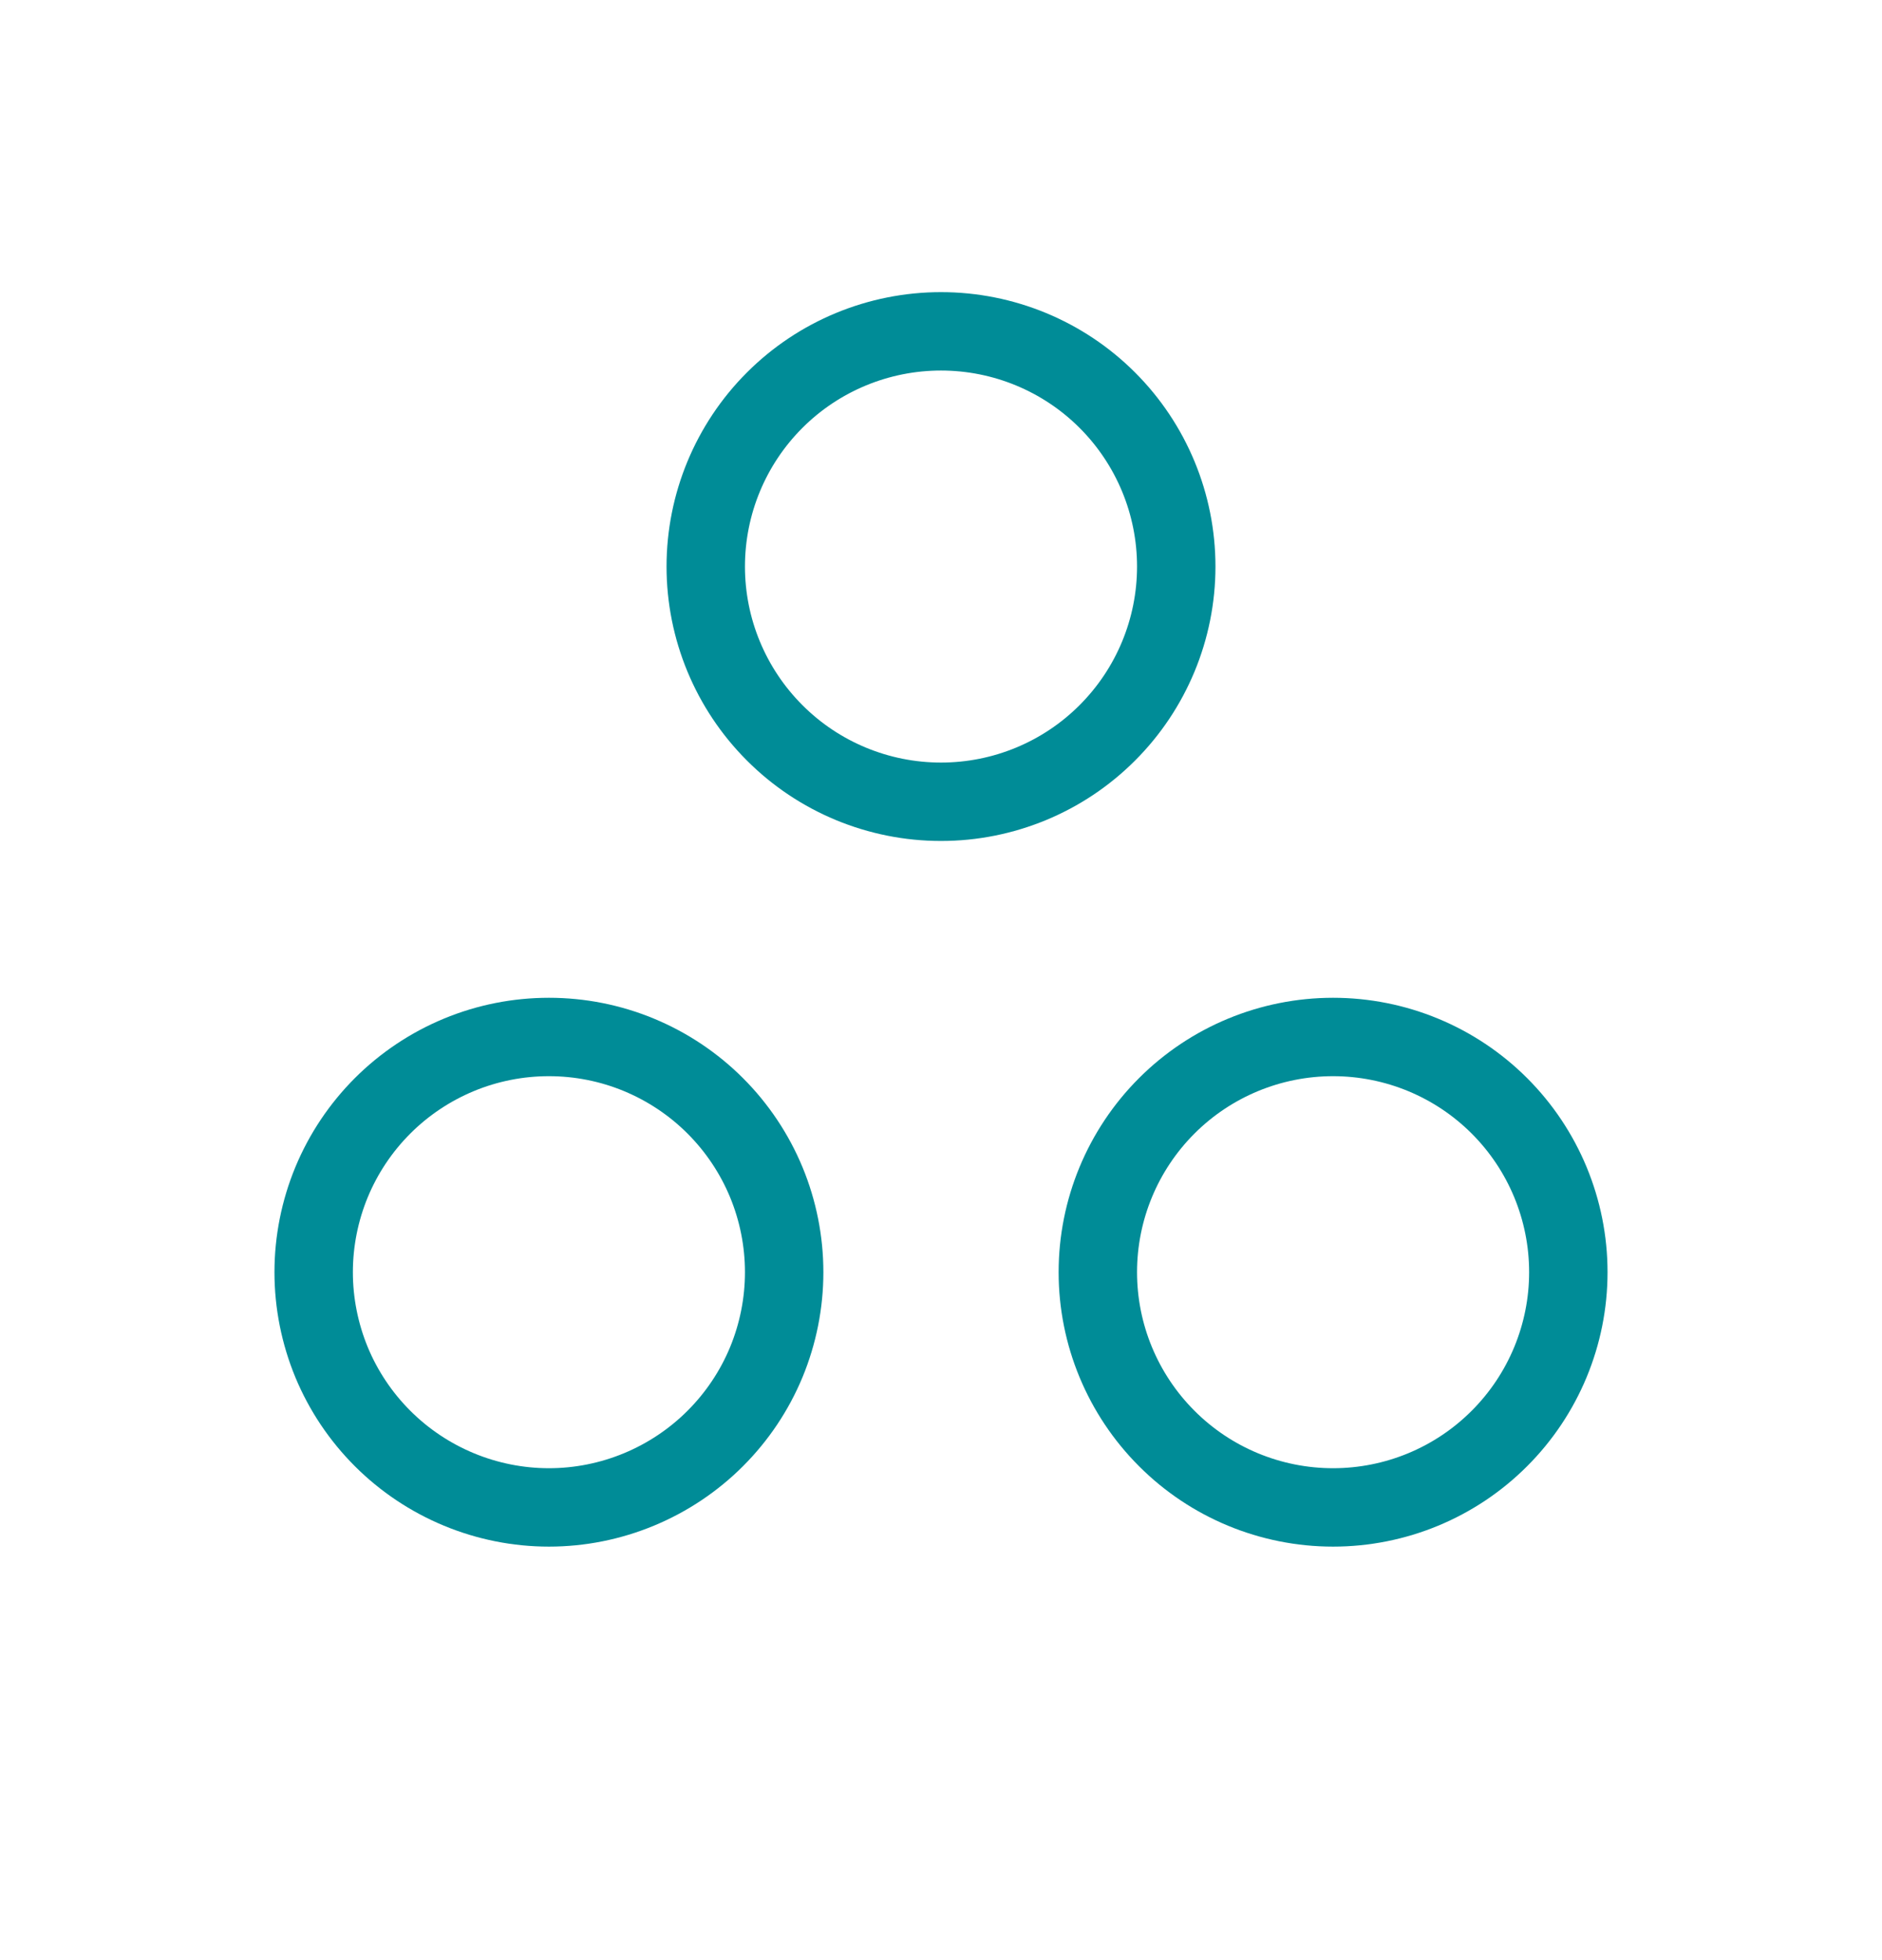
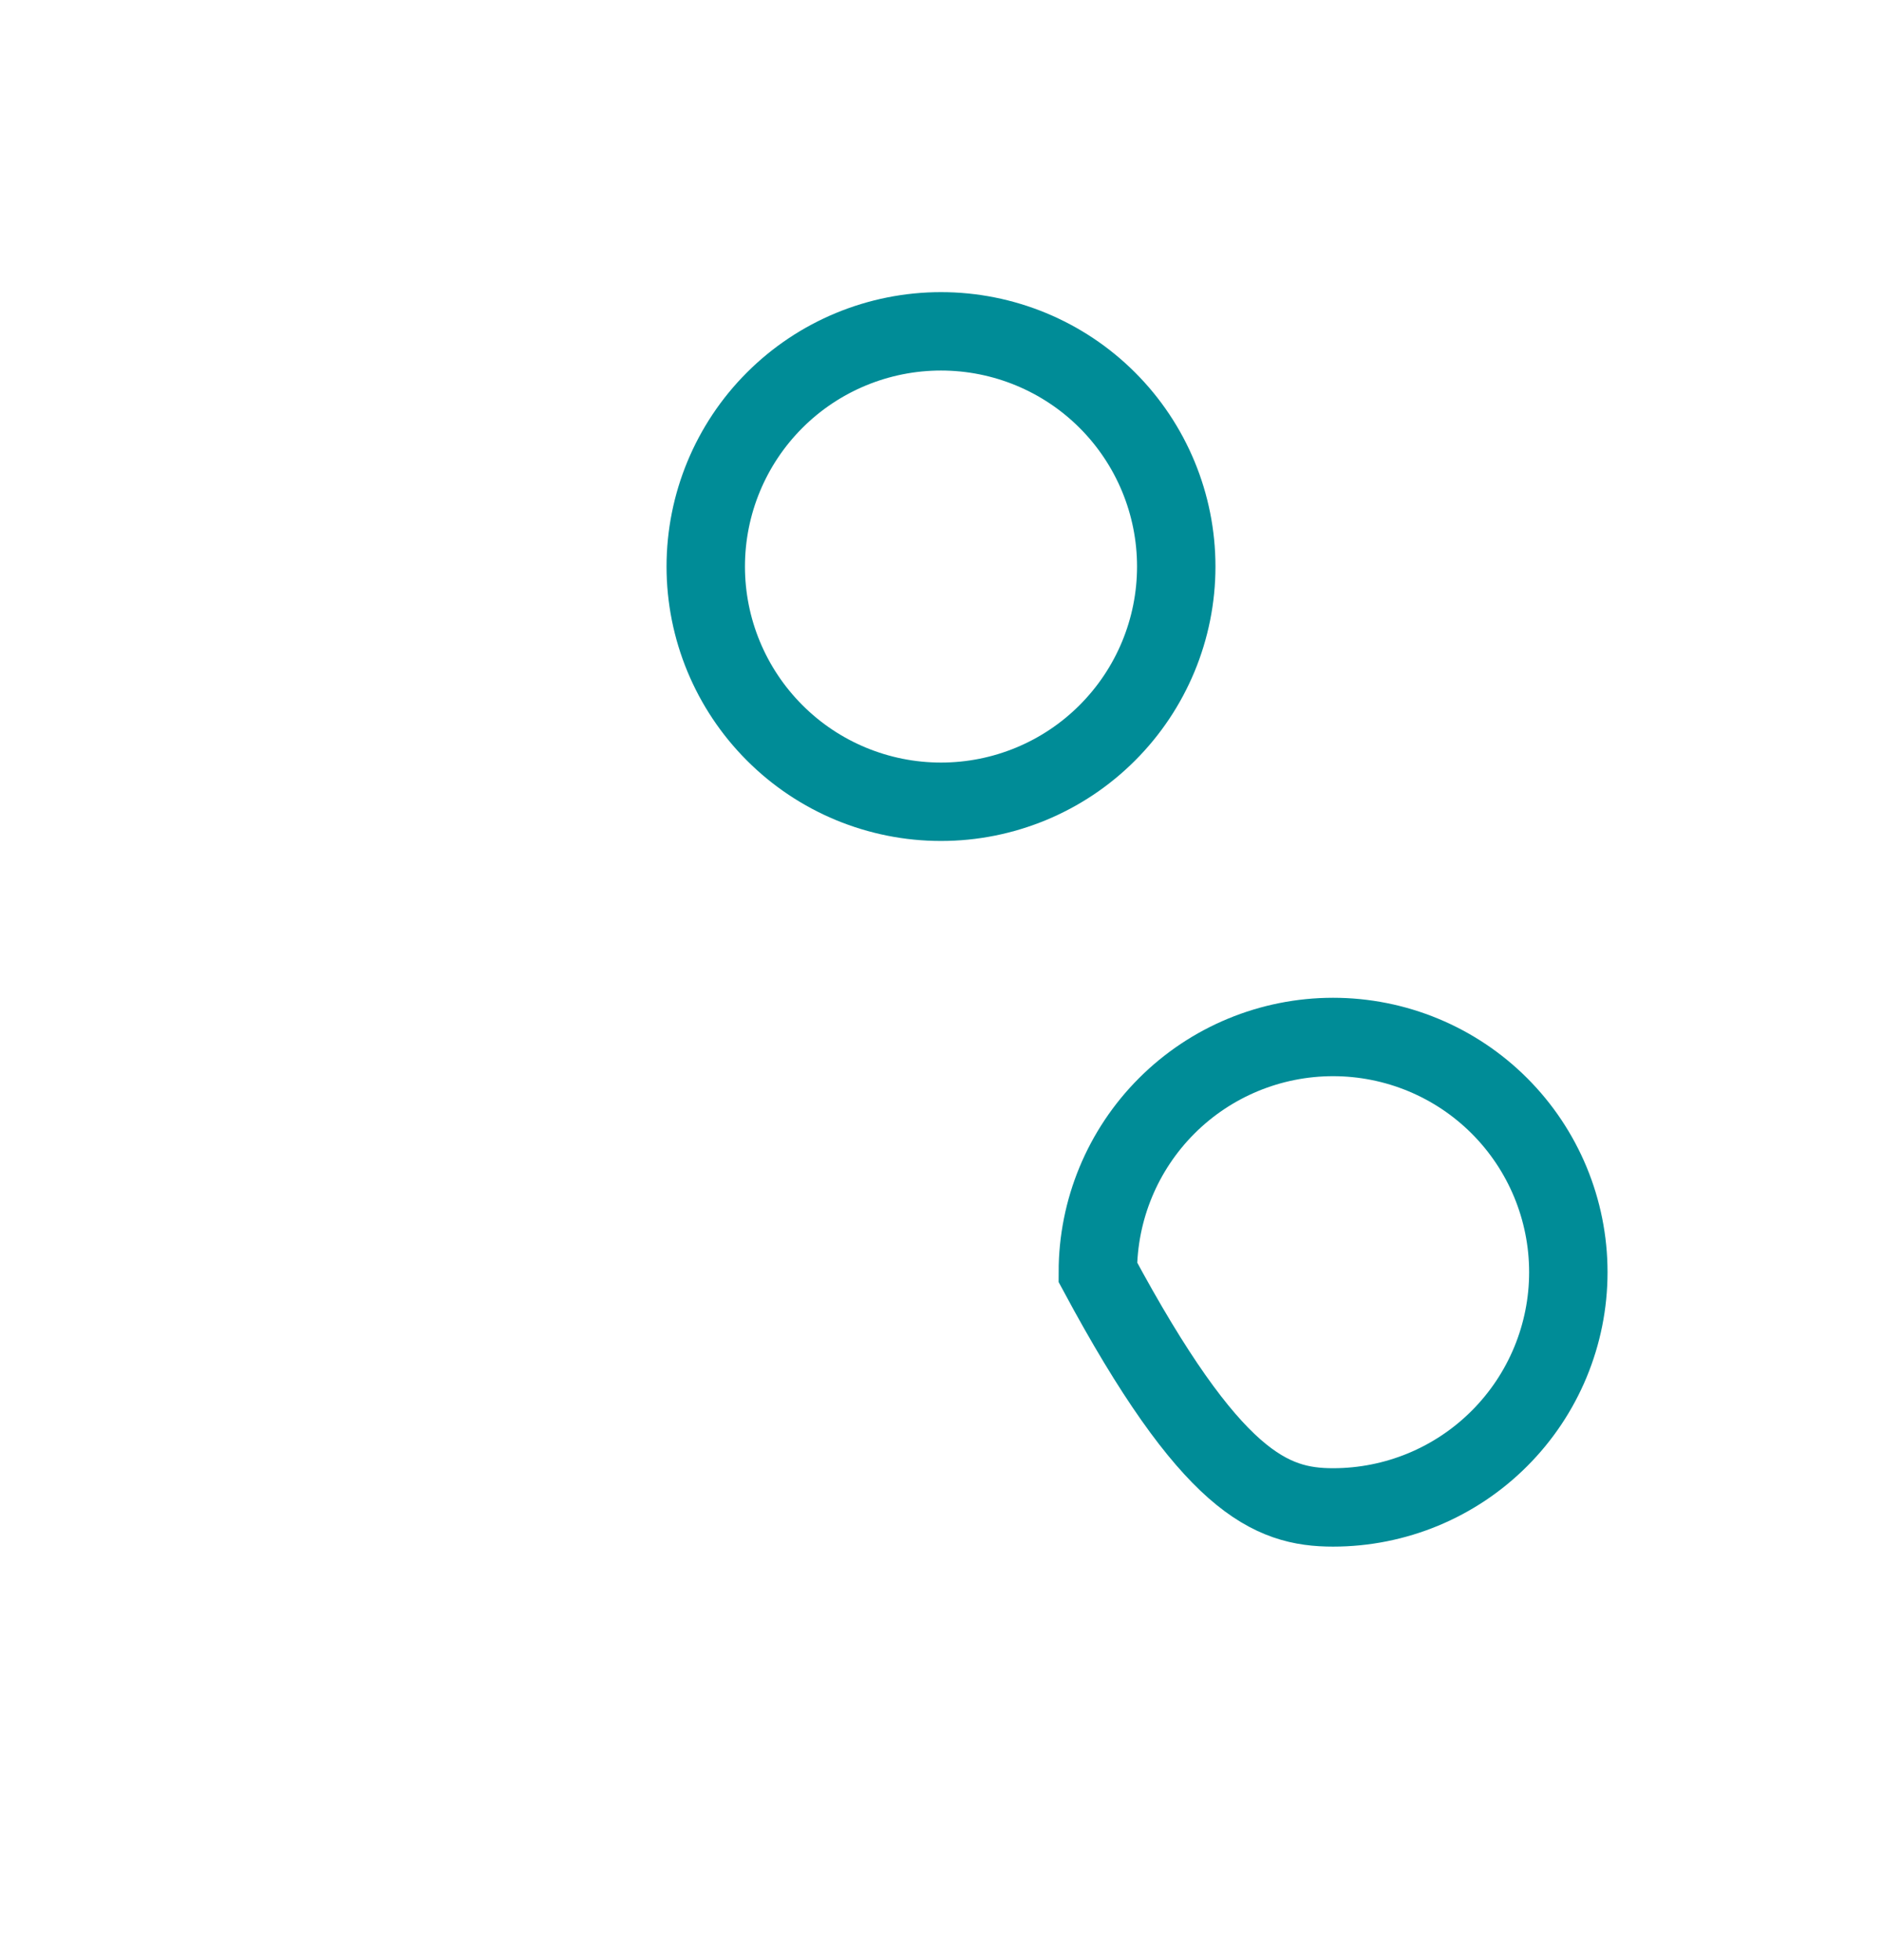
<svg xmlns="http://www.w3.org/2000/svg" width="24" height="25" viewBox="0 0 24 25" fill="none">
  <g clipPath="url(#clip0_114_469)">
    <path d="M9 7.226C9 8.021 9.316 8.784 9.879 9.347C10.441 9.91 11.204 10.226 12 10.226C12.796 10.226 13.559 9.91 14.121 9.347C14.684 8.784 15 8.021 15 7.226C15 6.43 14.684 5.667 14.121 5.104C13.559 4.542 12.796 4.226 12 4.226C11.204 4.226 10.441 4.542 9.879 5.104C9.316 5.667 9 6.43 9 7.226Z" stroke="#008C97" strokeWidth="2" strokeLinecap="round" strokeLinejoin="round" />
-     <path d="M14 16.226C14 17.021 14.316 17.784 14.879 18.347C15.441 18.91 16.204 19.226 17 19.226C17.796 19.226 18.559 18.91 19.121 18.347C19.684 17.784 20 17.021 20 16.226C20 15.43 19.684 14.667 19.121 14.104C18.559 13.542 17.796 13.226 17 13.226C16.204 13.226 15.441 13.542 14.879 14.104C14.316 14.667 14 15.43 14 16.226Z" stroke="#008C97" strokeWidth="2" strokeLinecap="round" strokeLinejoin="round" />
-     <path d="M4 16.226C4 16.62 4.078 17.01 4.228 17.374C4.379 17.738 4.6 18.068 4.879 18.347C5.157 18.625 5.488 18.846 5.852 18.997C6.216 19.148 6.606 19.226 7 19.226C7.394 19.226 7.784 19.148 8.148 18.997C8.512 18.846 8.843 18.625 9.121 18.347C9.4 18.068 9.621 17.738 9.772 17.374C9.922 17.01 10 16.62 10 16.226C10 15.832 9.922 15.441 9.772 15.078C9.621 14.714 9.4 14.383 9.121 14.104C8.843 13.826 8.512 13.605 8.148 13.454C7.784 13.303 7.394 13.226 7 13.226C6.606 13.226 6.216 13.303 5.852 13.454C5.488 13.605 5.157 13.826 4.879 14.104C4.6 14.383 4.379 14.714 4.228 15.078C4.078 15.441 4 15.832 4 16.226Z" stroke="#008C97" strokeWidth="2" strokeLinecap="round" strokeLinejoin="round" />
+     <path d="M14 16.226C15.441 18.91 16.204 19.226 17 19.226C17.796 19.226 18.559 18.91 19.121 18.347C19.684 17.784 20 17.021 20 16.226C20 15.43 19.684 14.667 19.121 14.104C18.559 13.542 17.796 13.226 17 13.226C16.204 13.226 15.441 13.542 14.879 14.104C14.316 14.667 14 15.43 14 16.226Z" stroke="#008C97" strokeWidth="2" strokeLinecap="round" strokeLinejoin="round" />
  </g>
  <defs>
    <clipPath id="clip0_114_469">
-       <rect width="24" height="24" fill="white" transform="translate(0 0.226)" />
-     </clipPath>
+       </clipPath>
  </defs>
</svg>